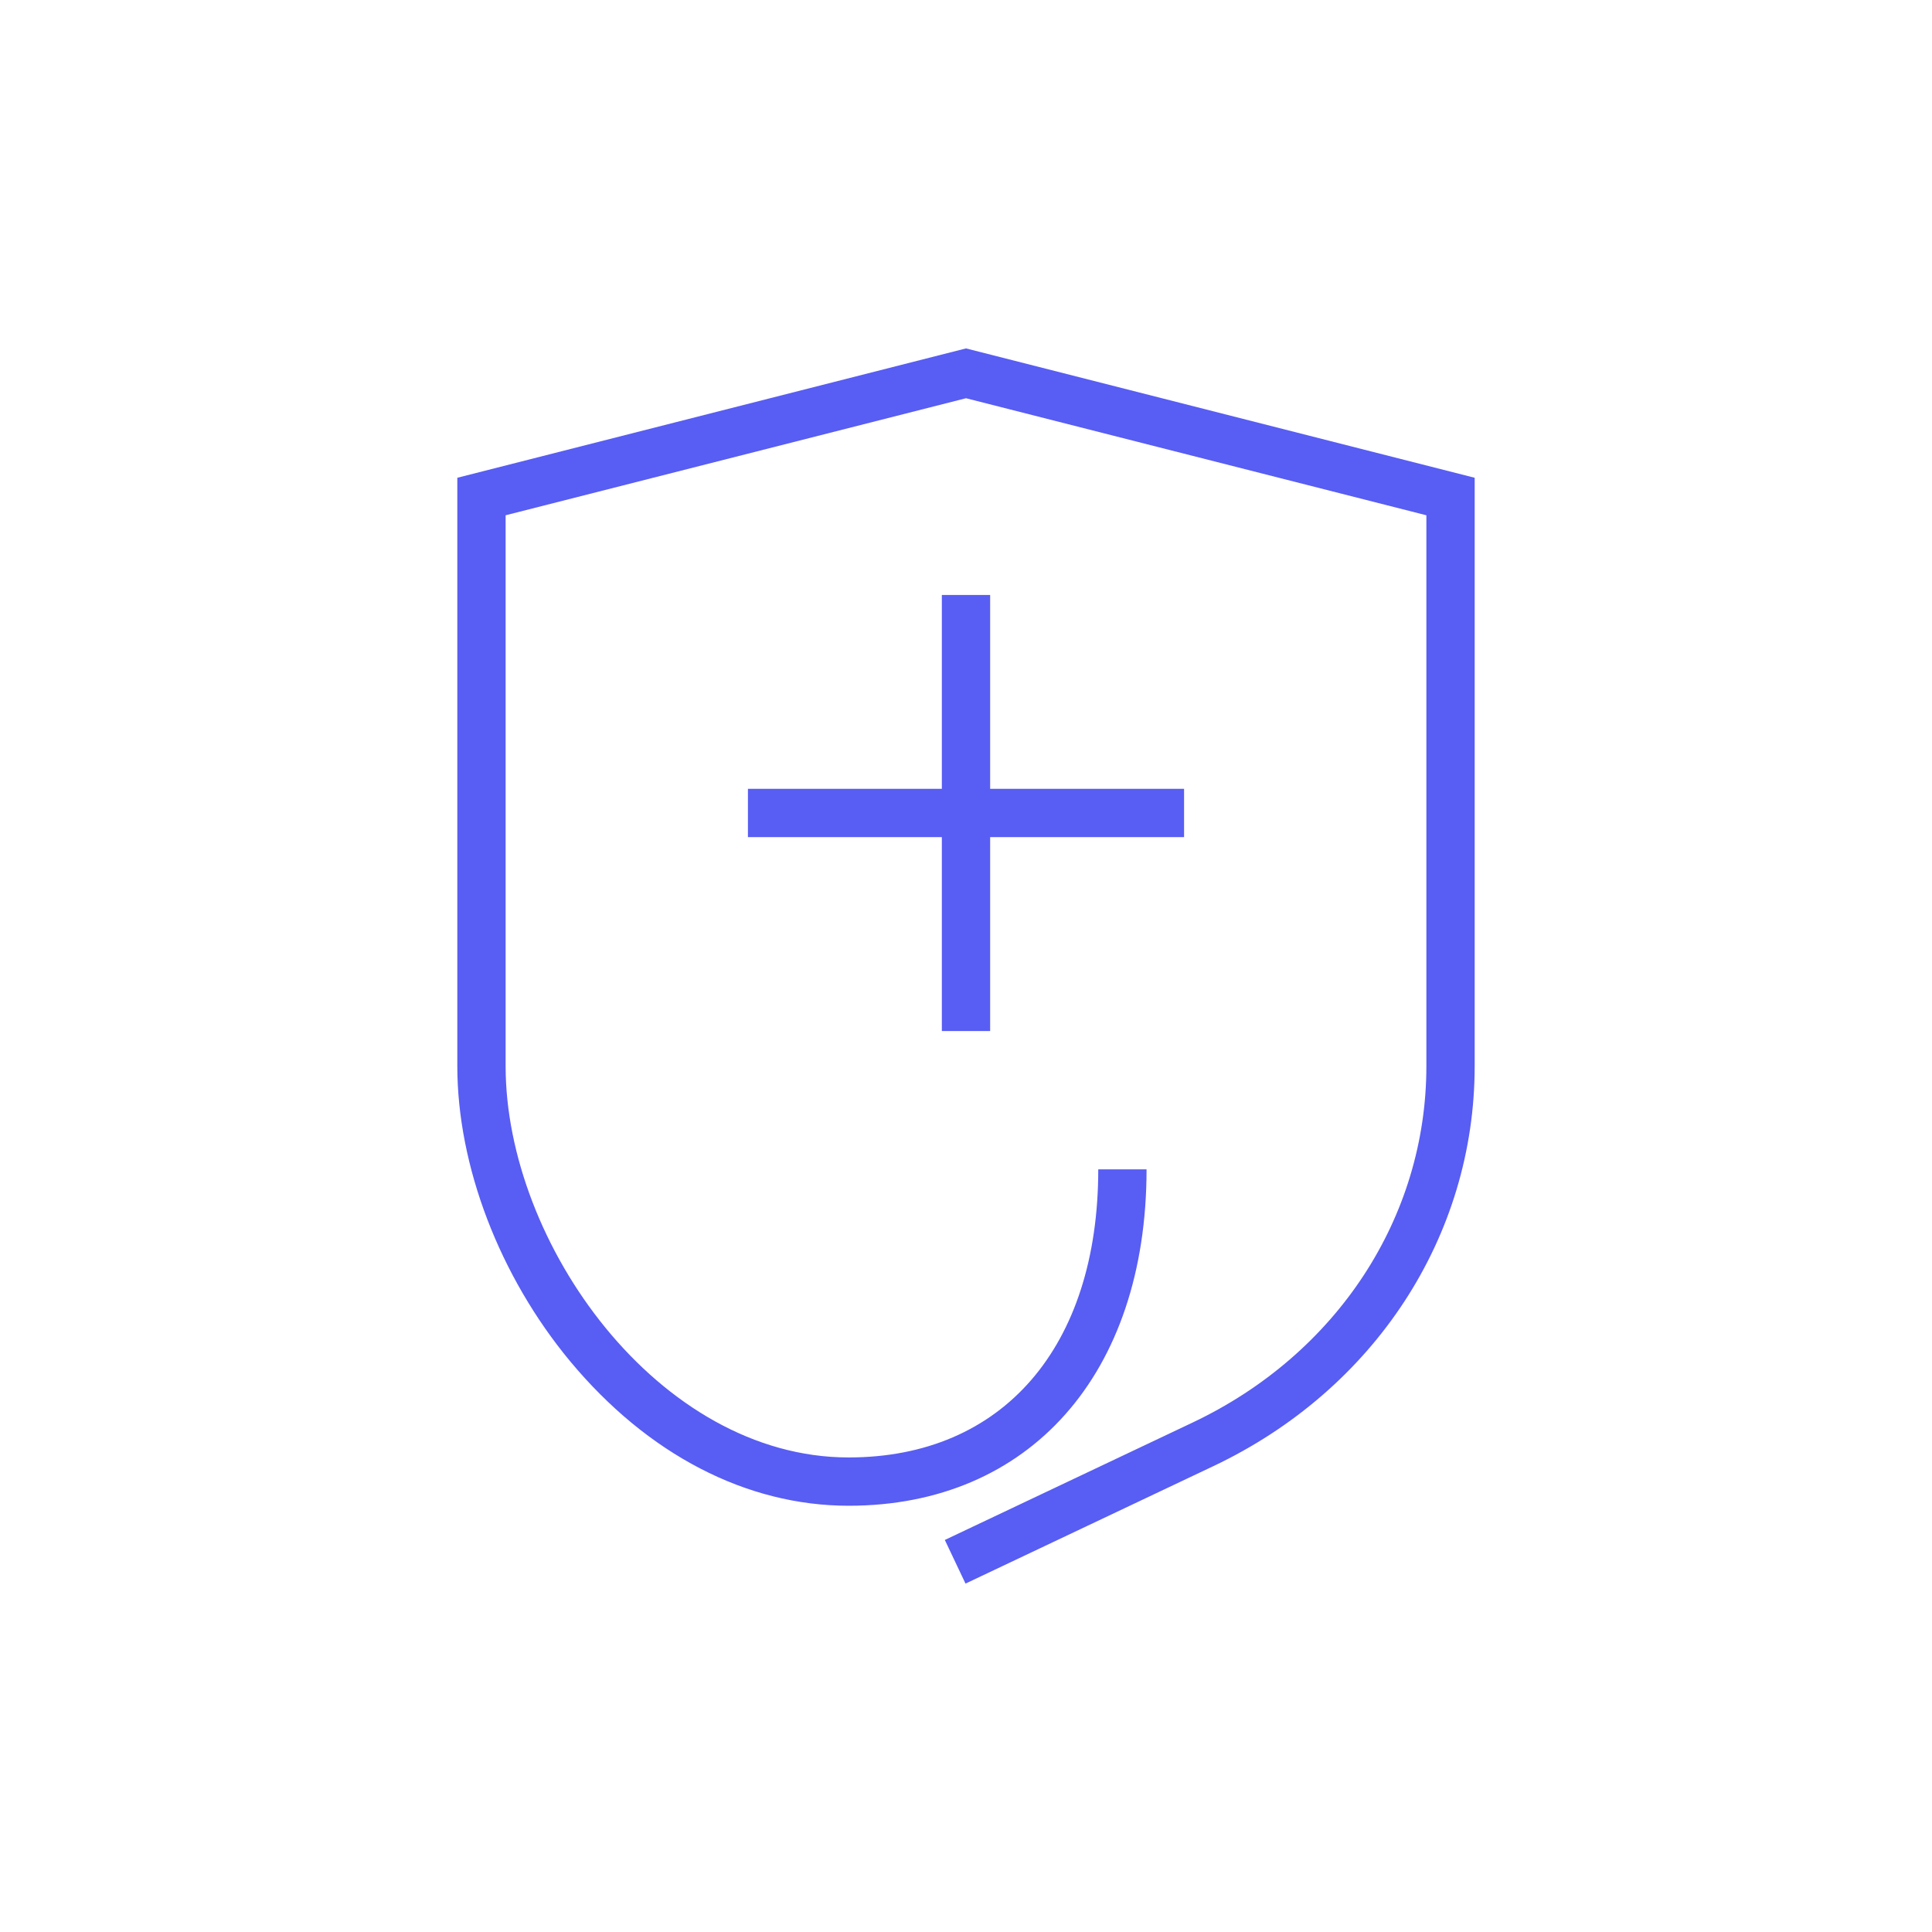
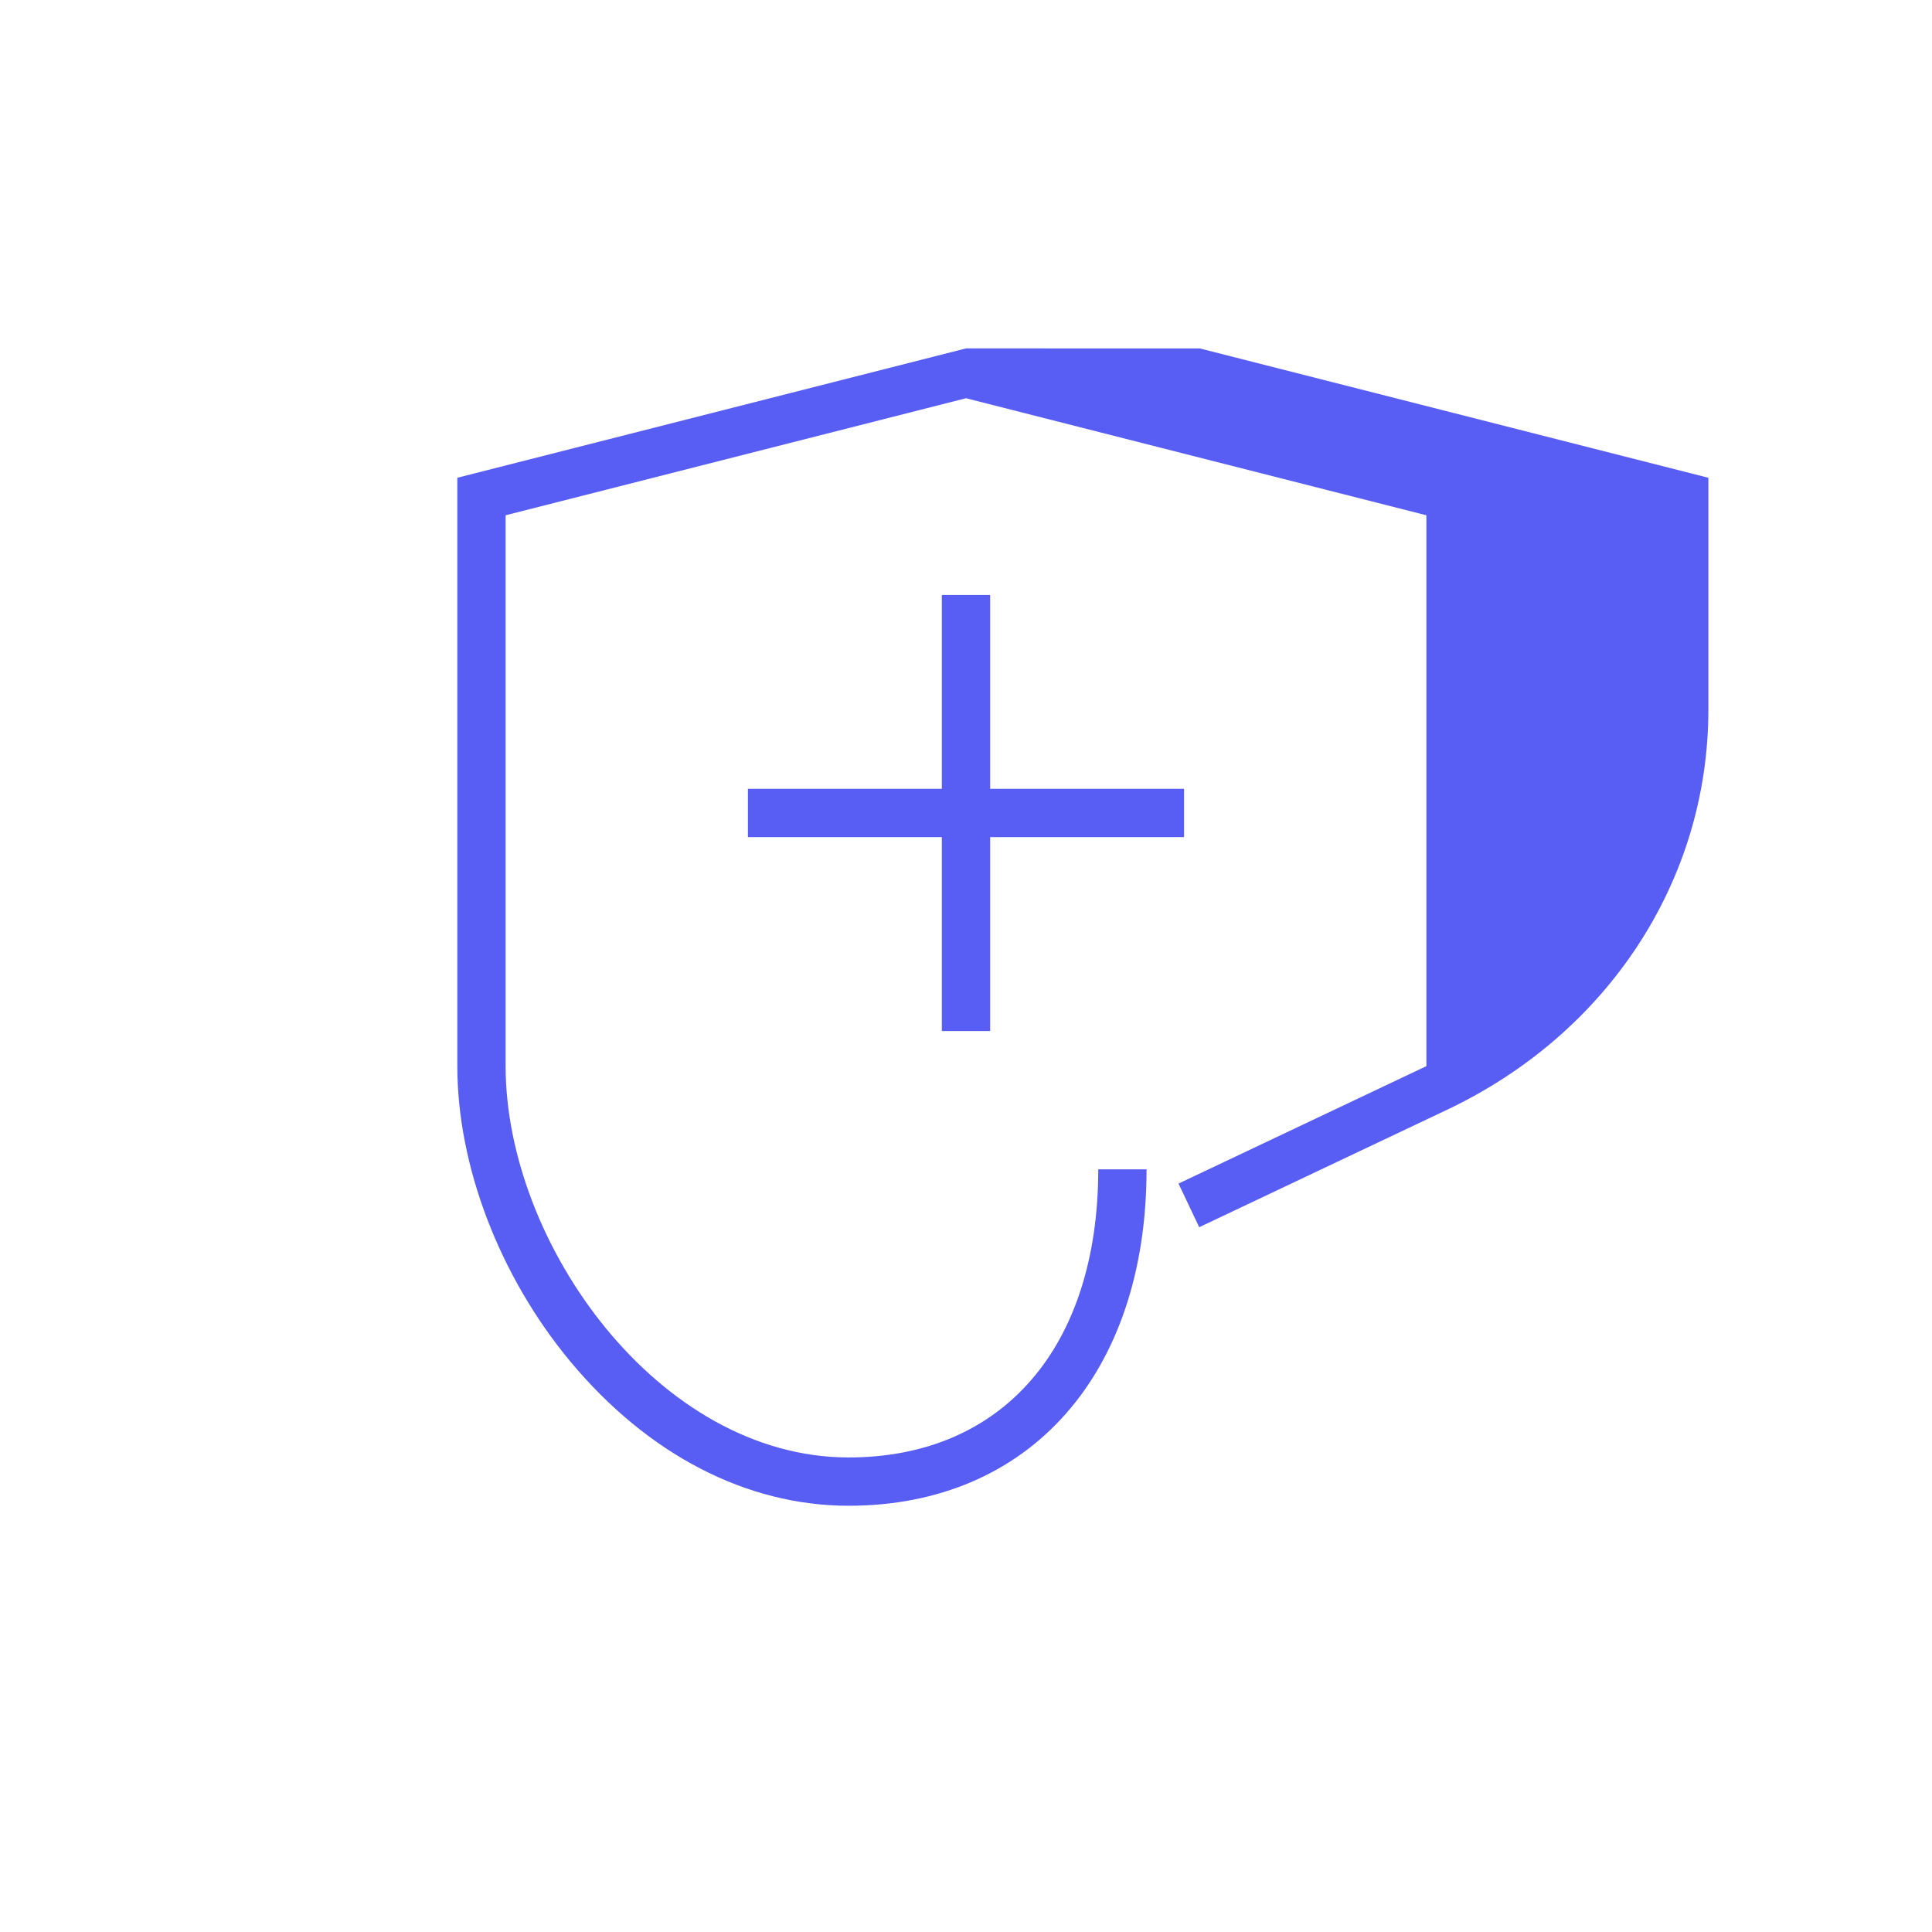
<svg xmlns="http://www.w3.org/2000/svg" id="Layer_2" data-name="Layer 2" viewBox="0 0 240 240">
  <defs>
    <style>
      .cls-1 {
        fill: none;
      }

      .cls-2 {
        fill: #585df3;
      }
    </style>
  </defs>
  <g id="Layer_1-2" data-name="Layer 1">
    <g>
      <g>
-         <path class="cls-2" d="M120,43.28l-63.19,16.07v73.09c0,12.4,5.25,26.11,14.03,36.68,9.62,11.56,21.89,17.93,34.58,17.93,22.48,0,37.01-16.4,37.01-41.79h-6c0,22.08-11.88,35.79-31.01,35.79-23.6,0-42.61-26.59-42.61-48.61v-68.43l57.19-14.54,57.19,14.54v68.43c0,18.81-11.12,35.78-29.03,44.27l-30.79,14.59,2.57,5.42,30.79-14.59c20.02-9.49,32.46-28.53,32.46-49.69V59.35l-63.19-16.07Z" />
+         <path class="cls-2" d="M120,43.28l-63.19,16.07v73.09c0,12.4,5.25,26.11,14.03,36.68,9.62,11.56,21.89,17.93,34.58,17.93,22.48,0,37.01-16.4,37.01-41.79h-6c0,22.08-11.88,35.79-31.01,35.79-23.6,0-42.61-26.59-42.61-48.61v-68.43l57.19-14.54,57.19,14.54v68.43l-30.79,14.59,2.57,5.42,30.79-14.59c20.02-9.49,32.46-28.53,32.46-49.69V59.35l-63.19-16.07Z" />
        <polygon class="cls-2" points="123 128.08 123 103.99 147.09 103.99 147.09 97.99 123 97.99 123 73.91 117 73.91 117 97.99 92.91 97.99 92.91 103.99 117 103.99 117 128.08 123 128.08" />
      </g>
-       <rect class="cls-1" width="240" height="240" />
    </g>
  </g>
</svg>